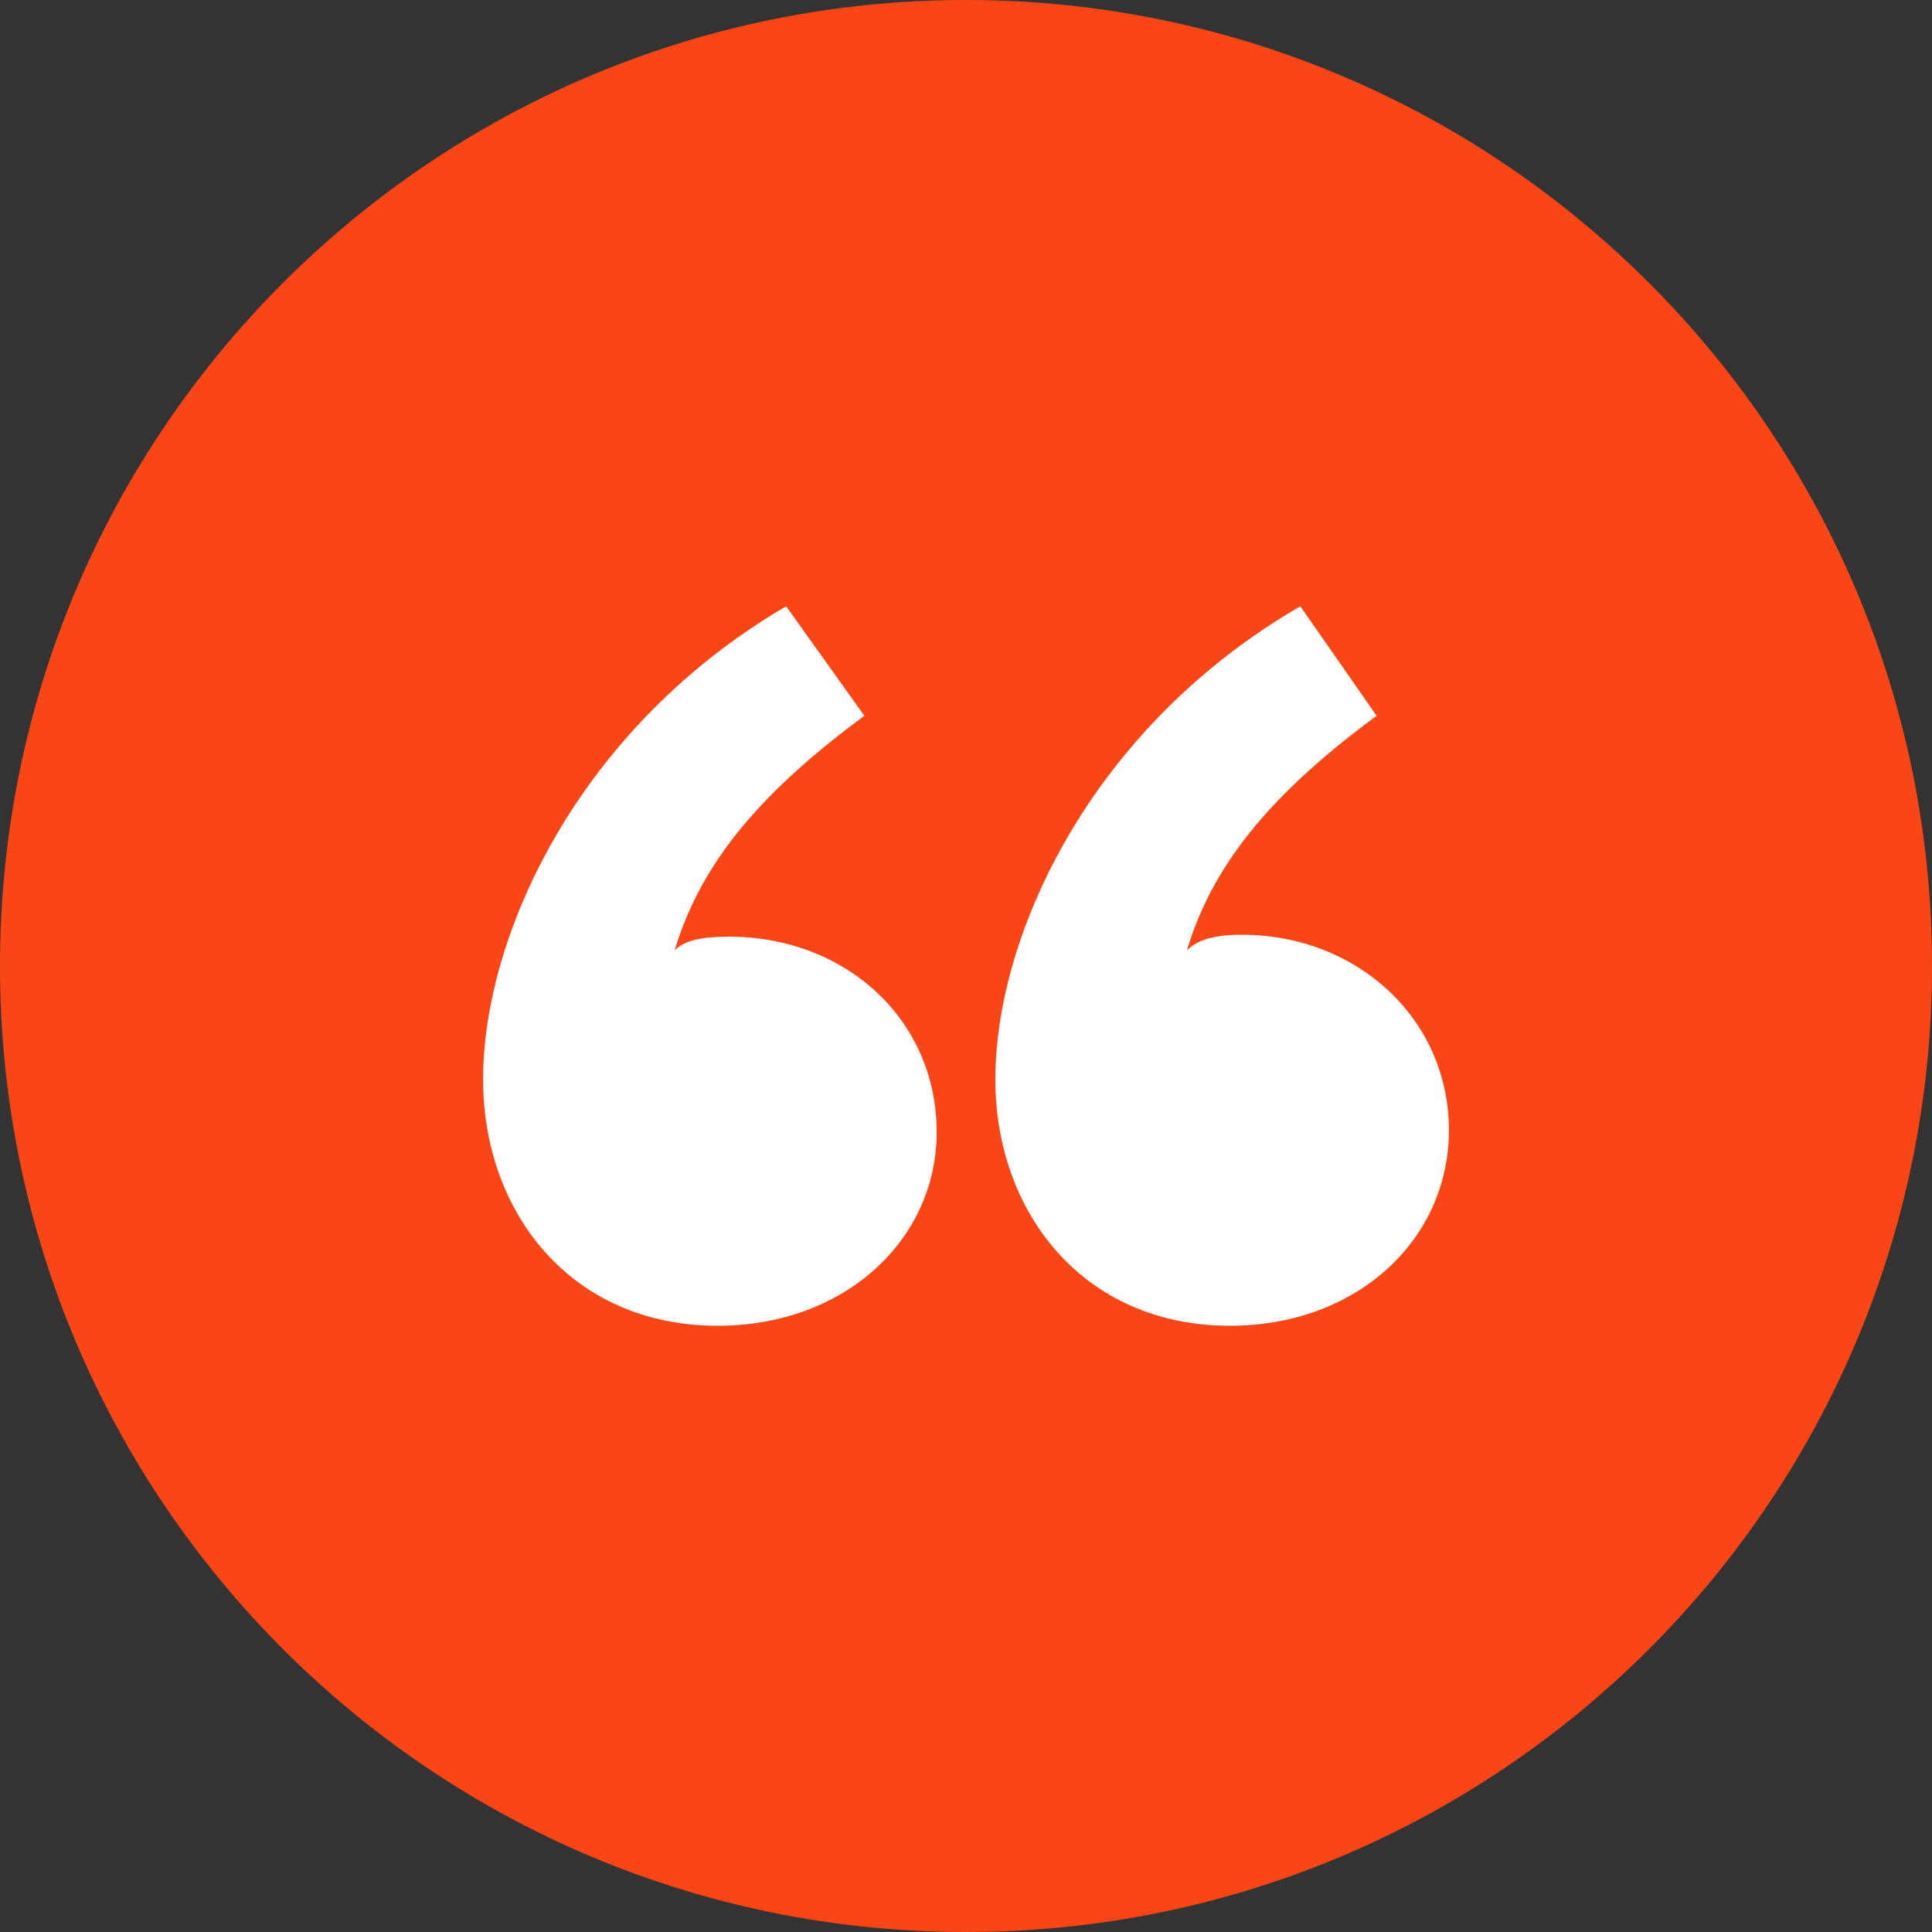
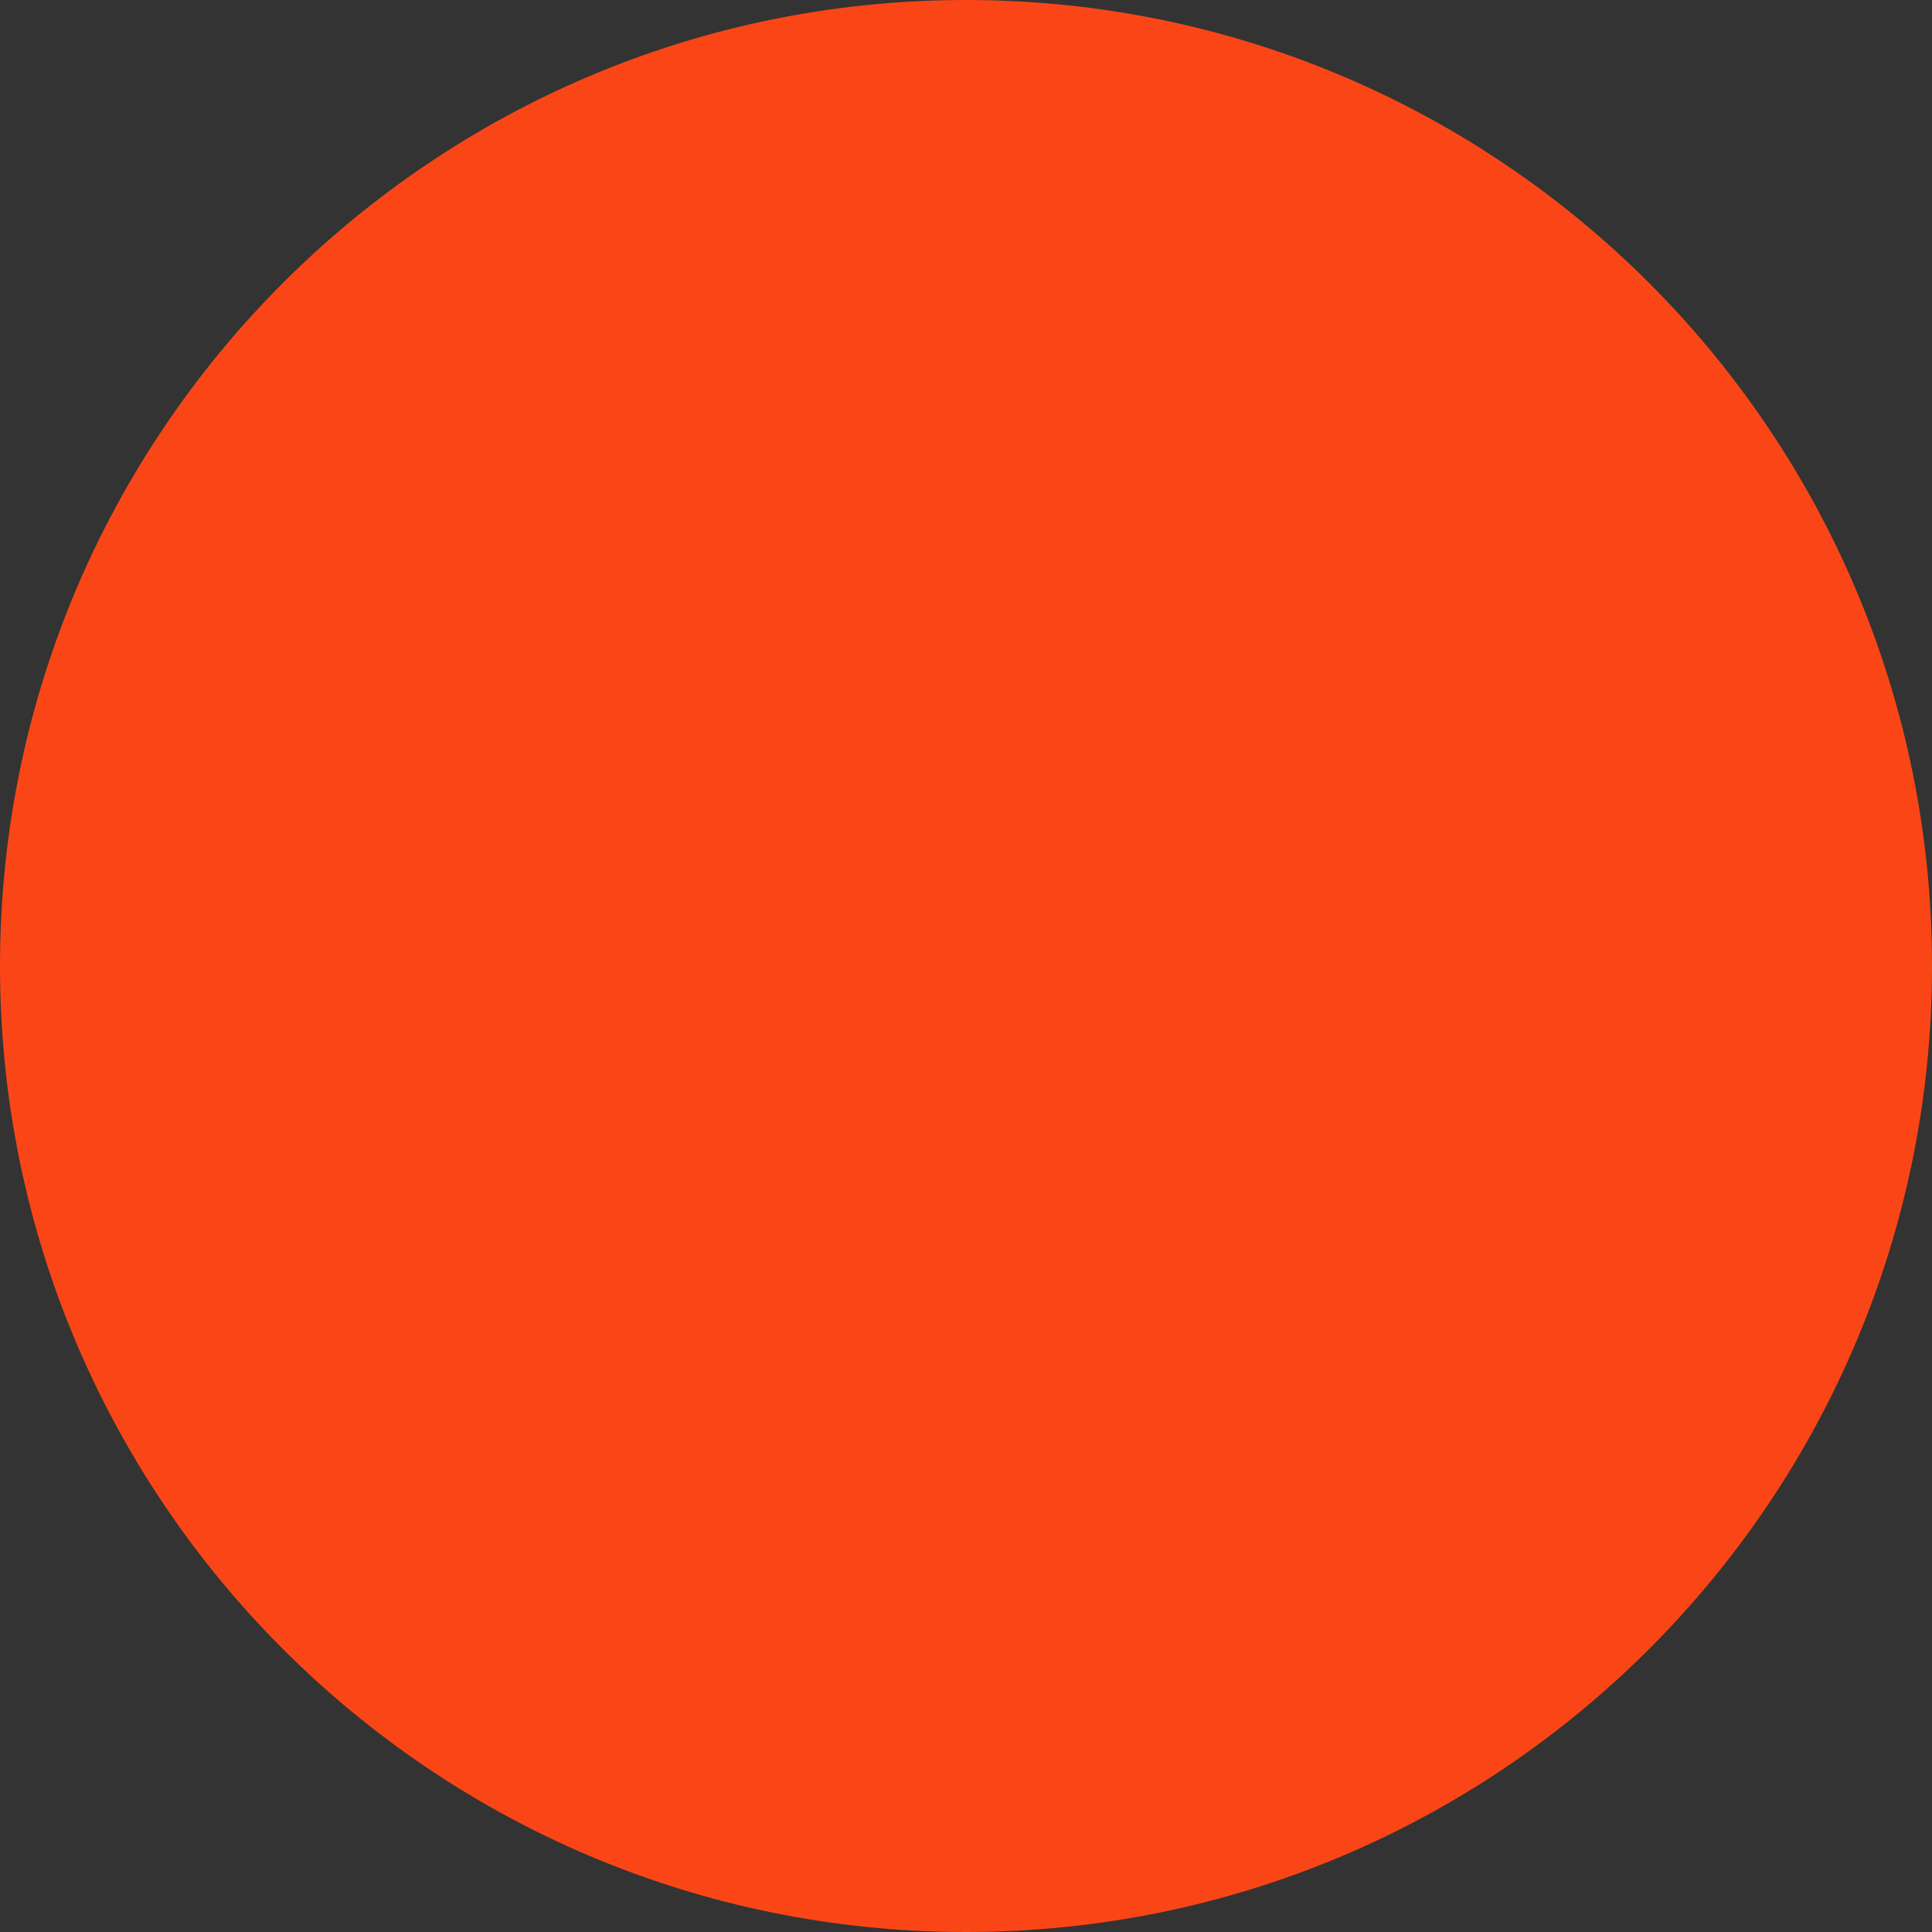
<svg xmlns="http://www.w3.org/2000/svg" version="1.1" id="Layer_1" x="0px" y="0px" width="42px" height="42px" viewBox="0 0 42 42" enable-background="new 0 0 42 42" xml:space="preserve">
  <rect x="0" y="0" width="42" height="42" fill="#333333" stroke="none" />
  <path fill="#FA4616" d="M21,42c11.598,0,21-9.402,21-21S32.598,0,21,0S0,9.402,0,21S9.402,42,21,42" />
-   <path fill="#FFFFFF" d="M26.738,28.821c2.763,0,4.76-1.87,4.76-4.25  c0-2.423-1.997-4.251-4.505-4.251c-0.638,0-0.978,0.128-1.19,0.34  c0.595-1.997,1.998-3.527,4.123-5.1l-1.658-2.38  c-4.548,2.635-6.63,7.14-6.63,10.286  C21.638,26.356,23.55,28.821,26.738,28.821 M15.602,28.821  c2.763,0,4.76-1.87,4.76-4.208c0-2.465-1.997-4.25-4.505-4.25  c-0.638,0-0.978,0.085-1.19,0.297c0.595-1.997,1.998-3.527,4.123-5.1  l-1.7-2.38C12.584,15.815,10.502,20.32,10.502,23.466  C10.502,26.356,12.414,28.821,15.602,28.821" />
</svg>